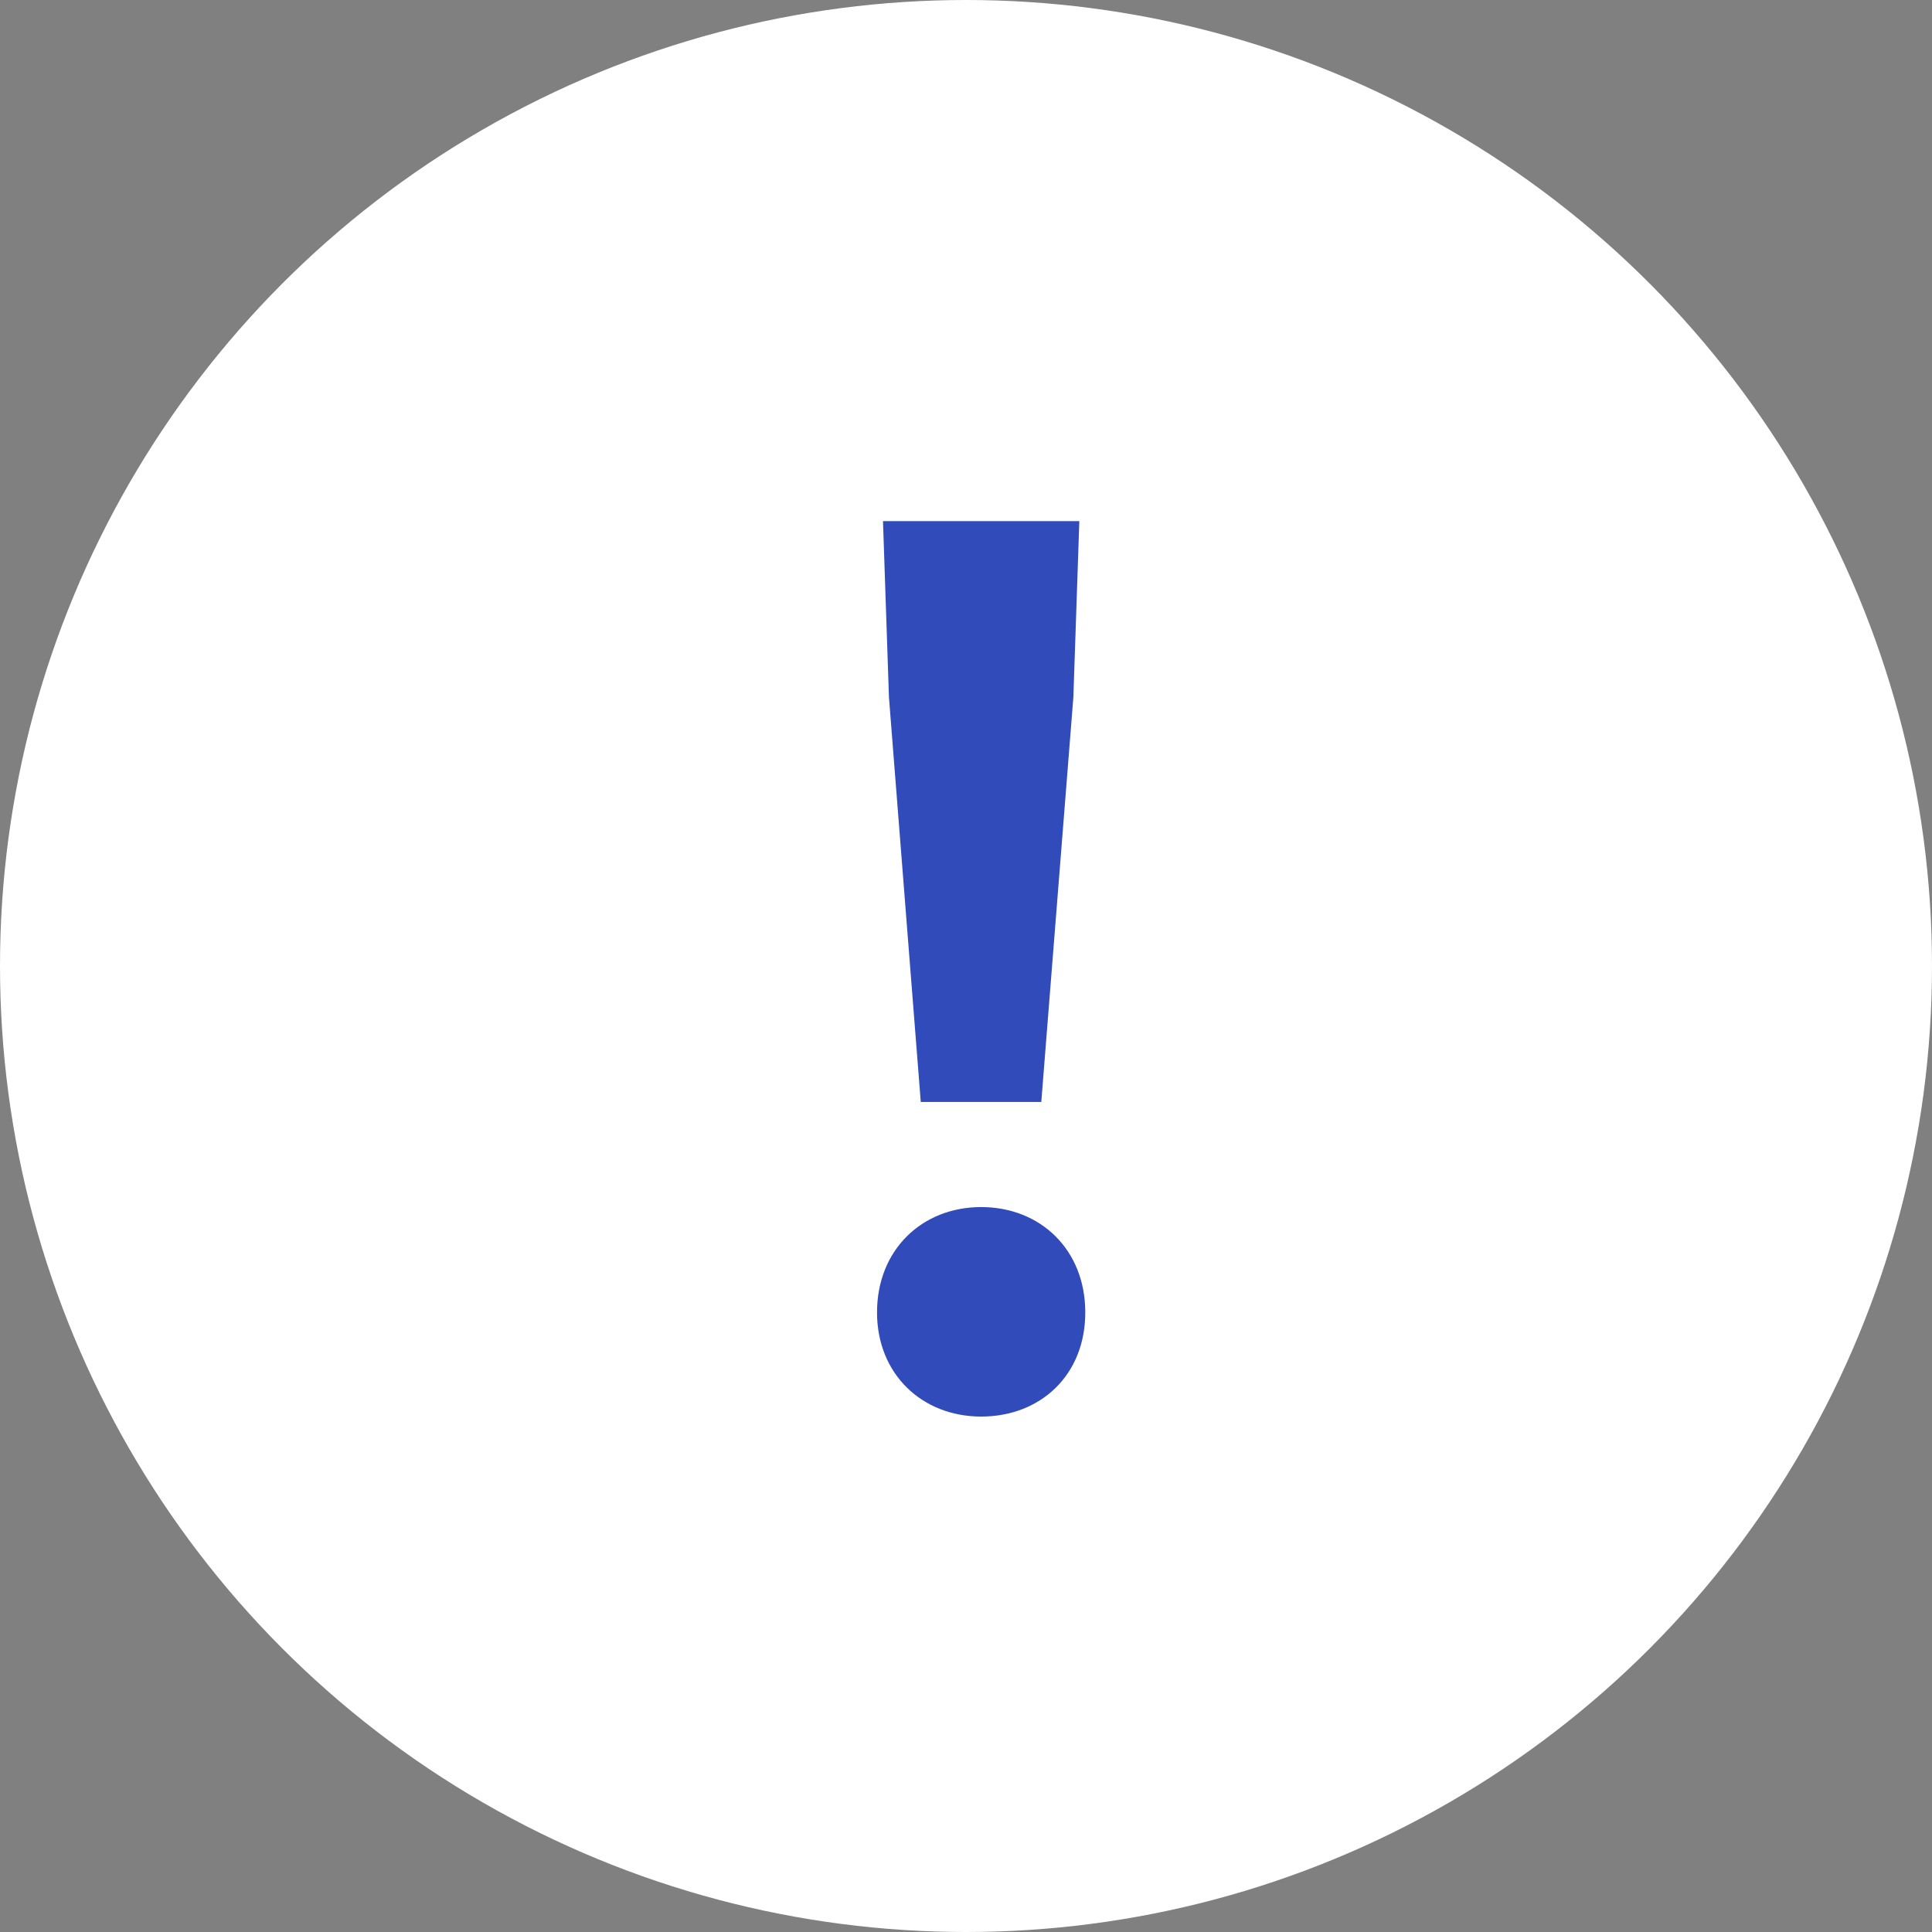
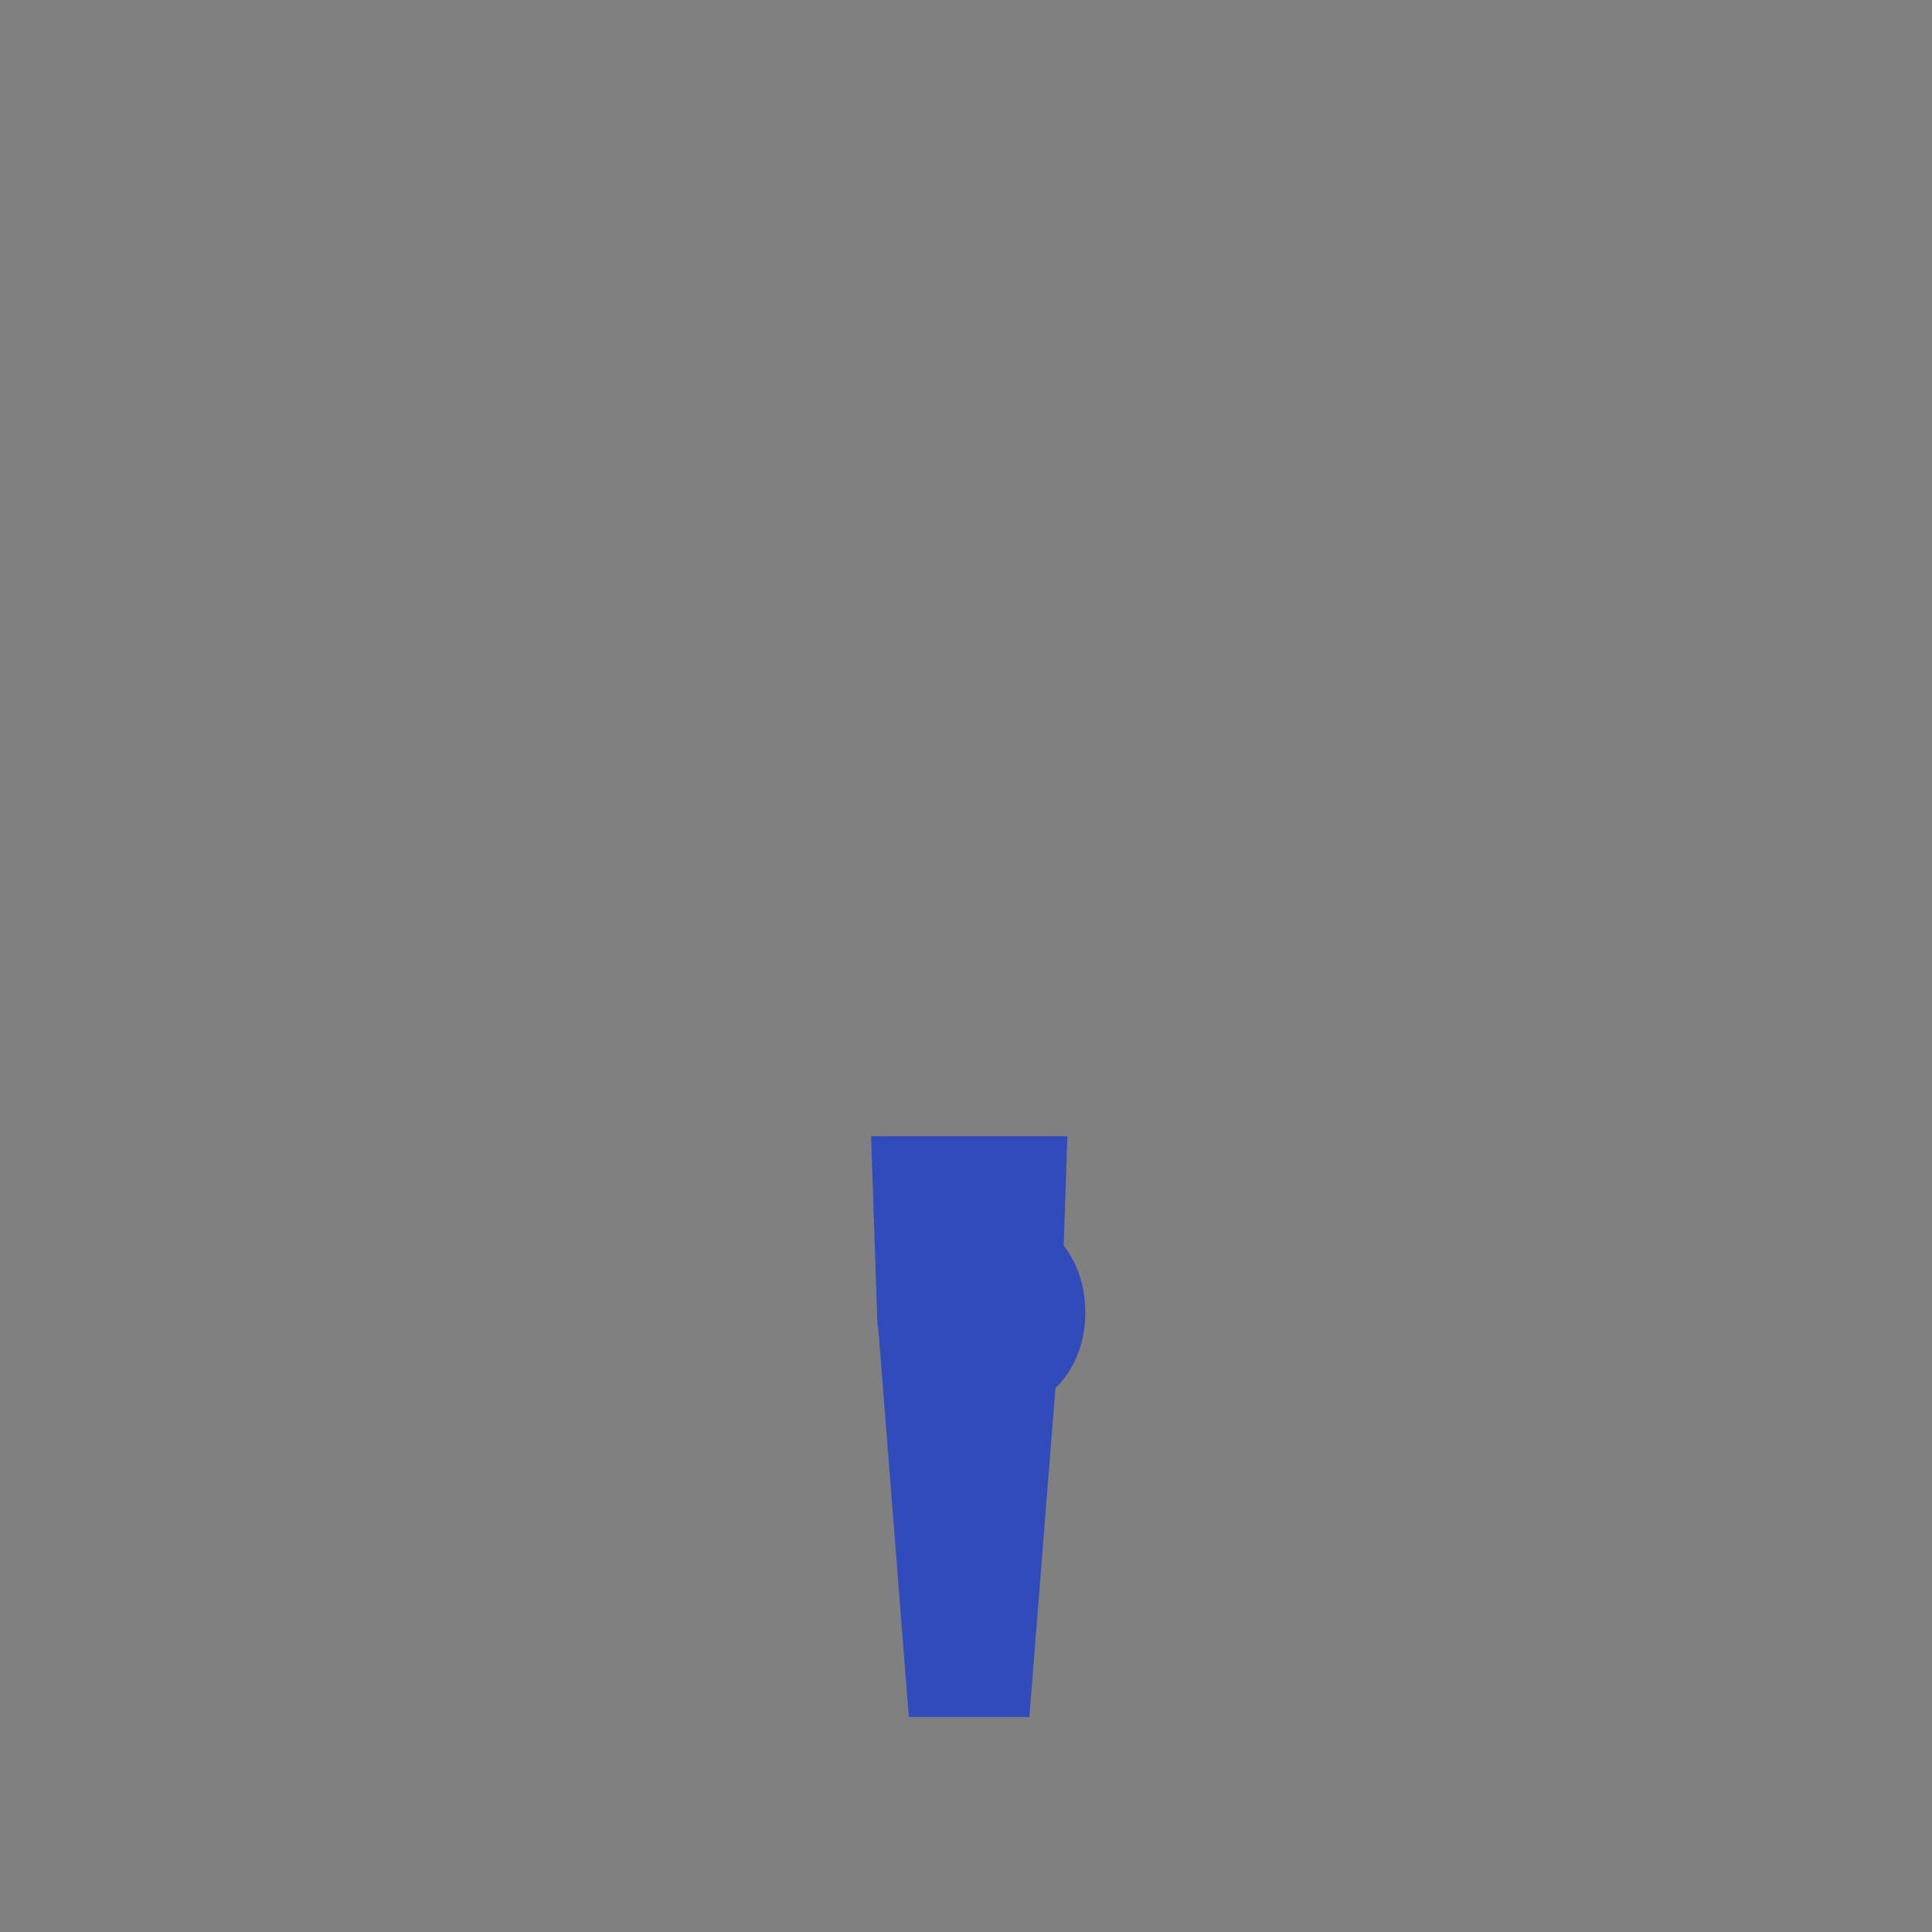
<svg xmlns="http://www.w3.org/2000/svg" id="_レイヤー_2" data-name="レイヤー 2" viewBox="0 0 77.74 77.74">
  <rect x="0" y="0" width="77.74" height="77.74" fill="#808080" stroke="none" />
  <g id="MV">
    <g>
-       <circle cx="38.87" cy="38.87" r="38.87" style="fill: #fff; stroke-width: 0px;" />
-       <path d="M35.29,52.81c0-2.52,1.81-4.24,4.19-4.24s4.19,1.71,4.19,4.24-1.81,4.19-4.19,4.19-4.19-1.71-4.19-4.19ZM35.77,28.06l-.24-7.09h7.9l-.24,7.09-1.29,16.28h-4.85l-1.28-16.28Z" style="fill: #314bba; stroke-width: 0px;" />
+       <path d="M35.29,52.81c0-2.52,1.81-4.24,4.19-4.24s4.19,1.71,4.19,4.24-1.81,4.19-4.19,4.19-4.19-1.71-4.19-4.19Zl-.24-7.09h7.9l-.24,7.09-1.29,16.28h-4.85l-1.28-16.28Z" style="fill: #314bba; stroke-width: 0px;" />
    </g>
  </g>
</svg>